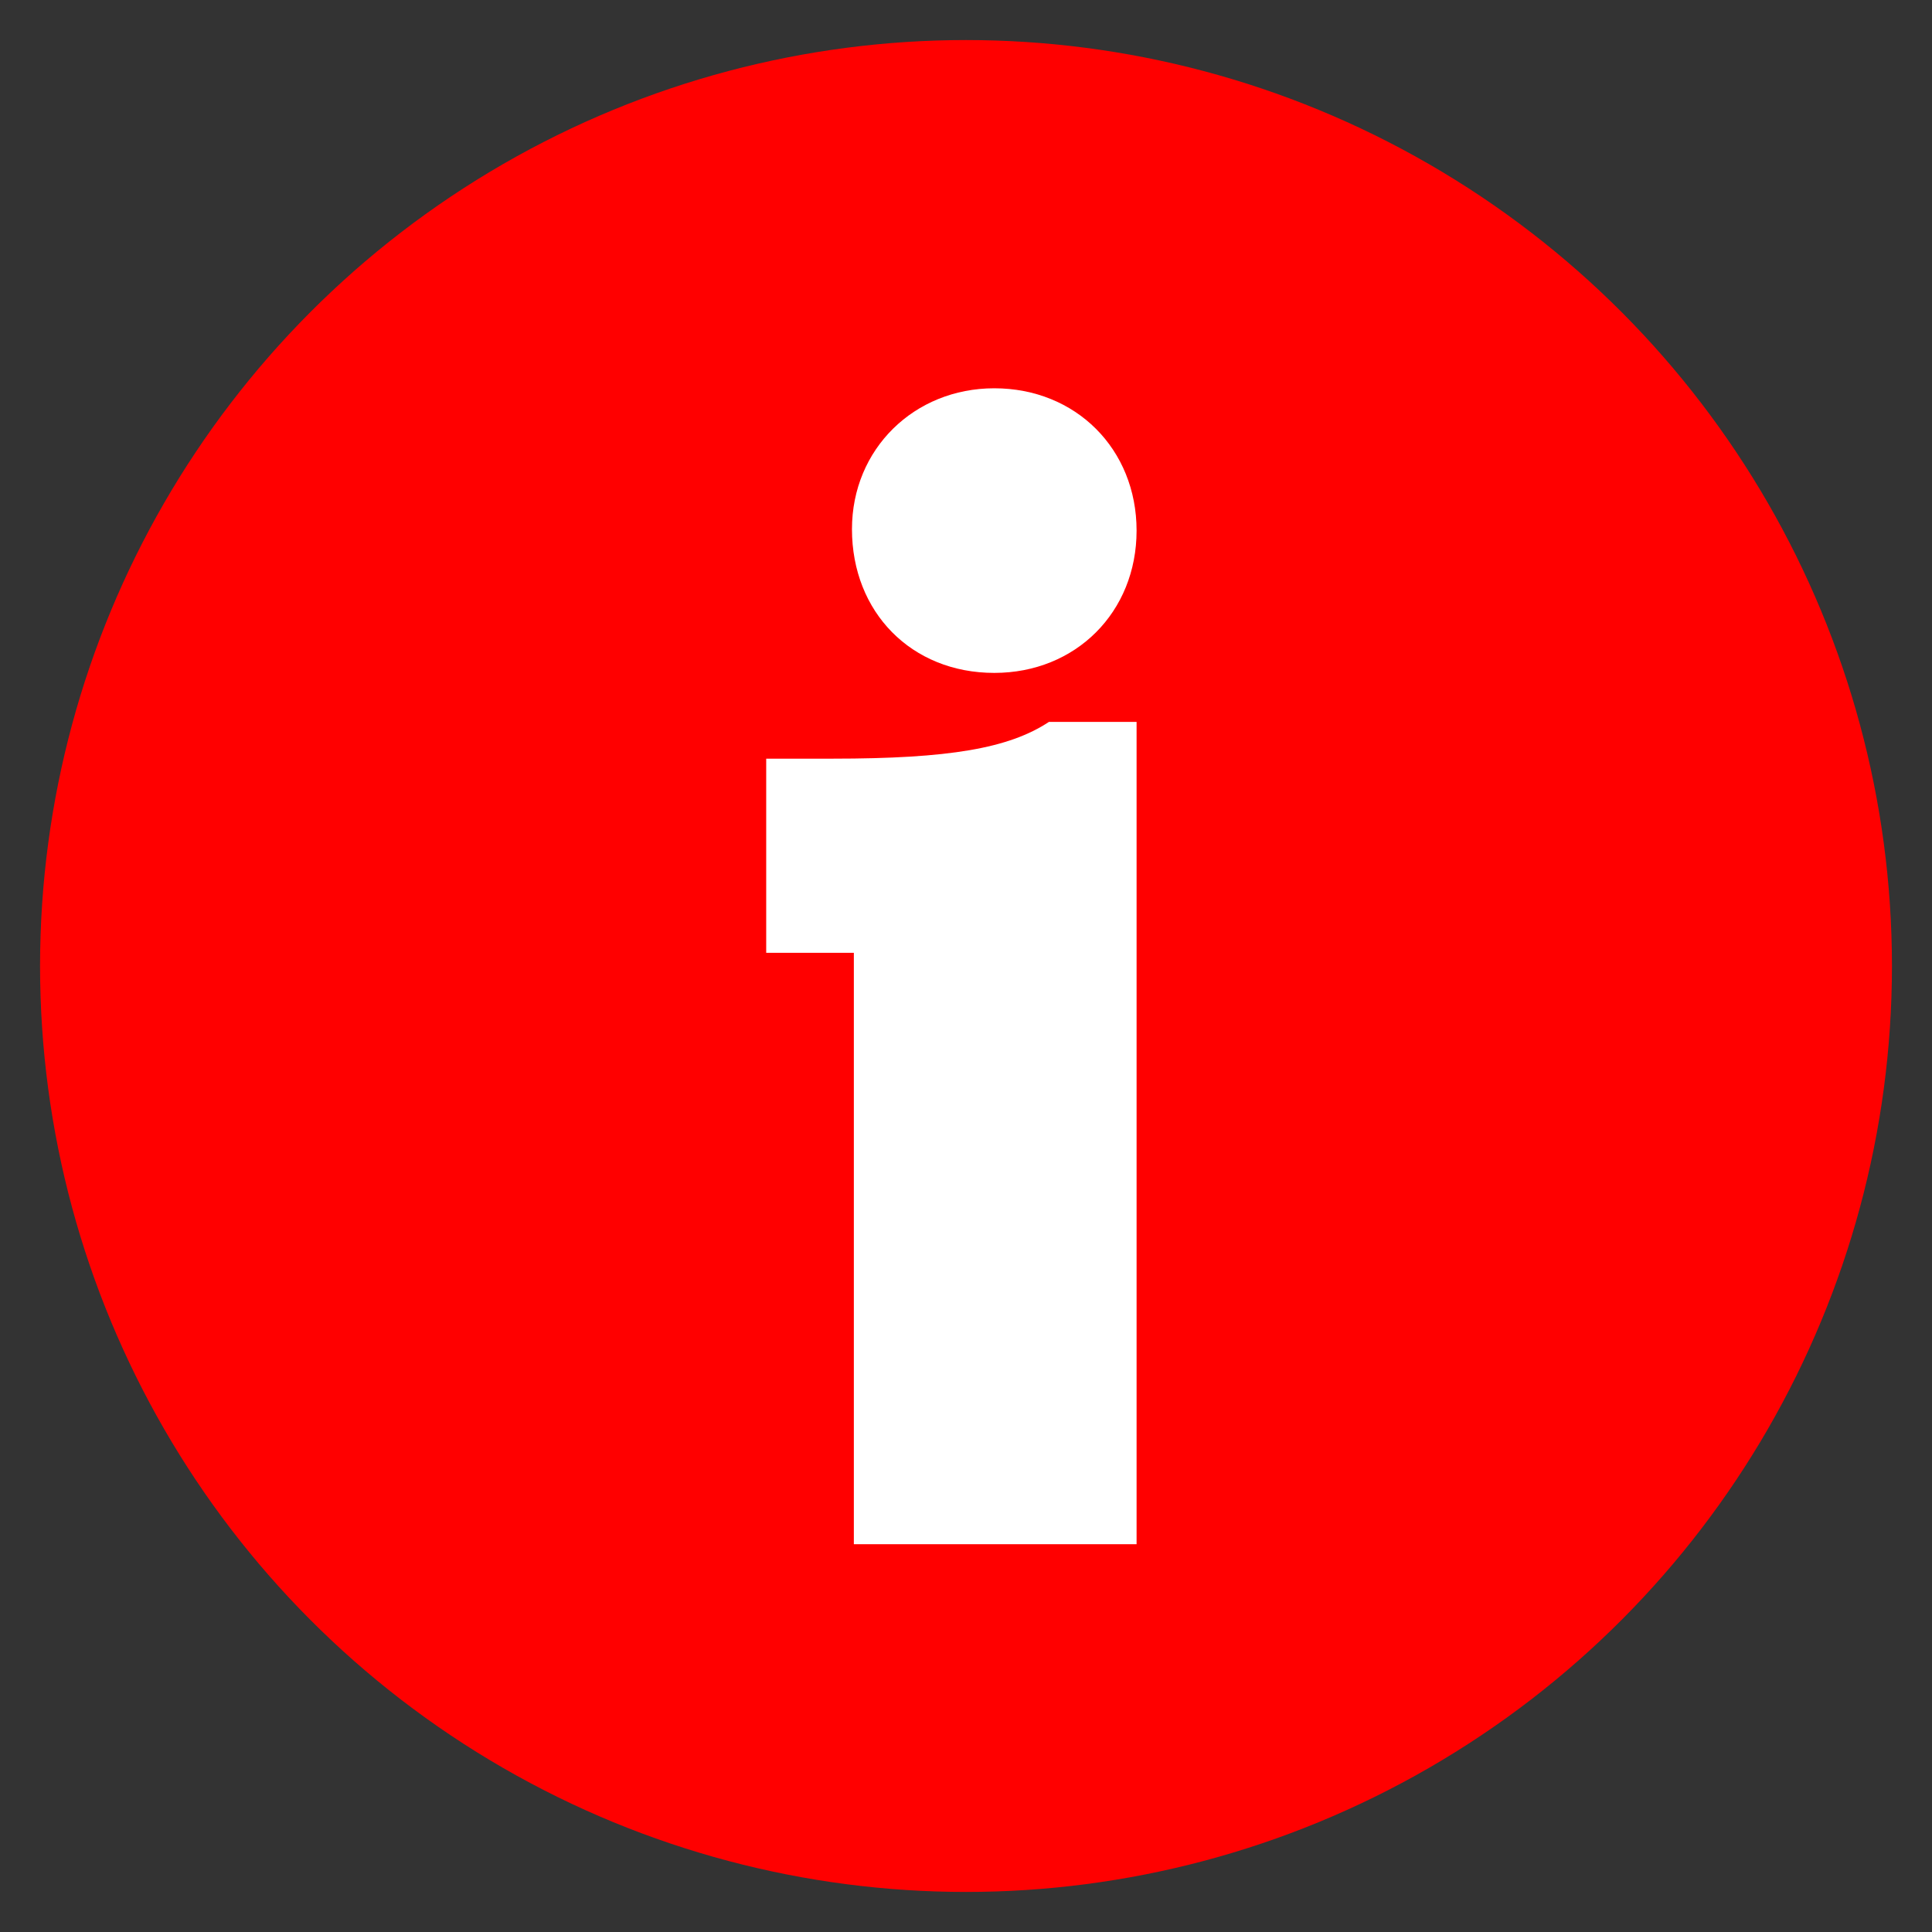
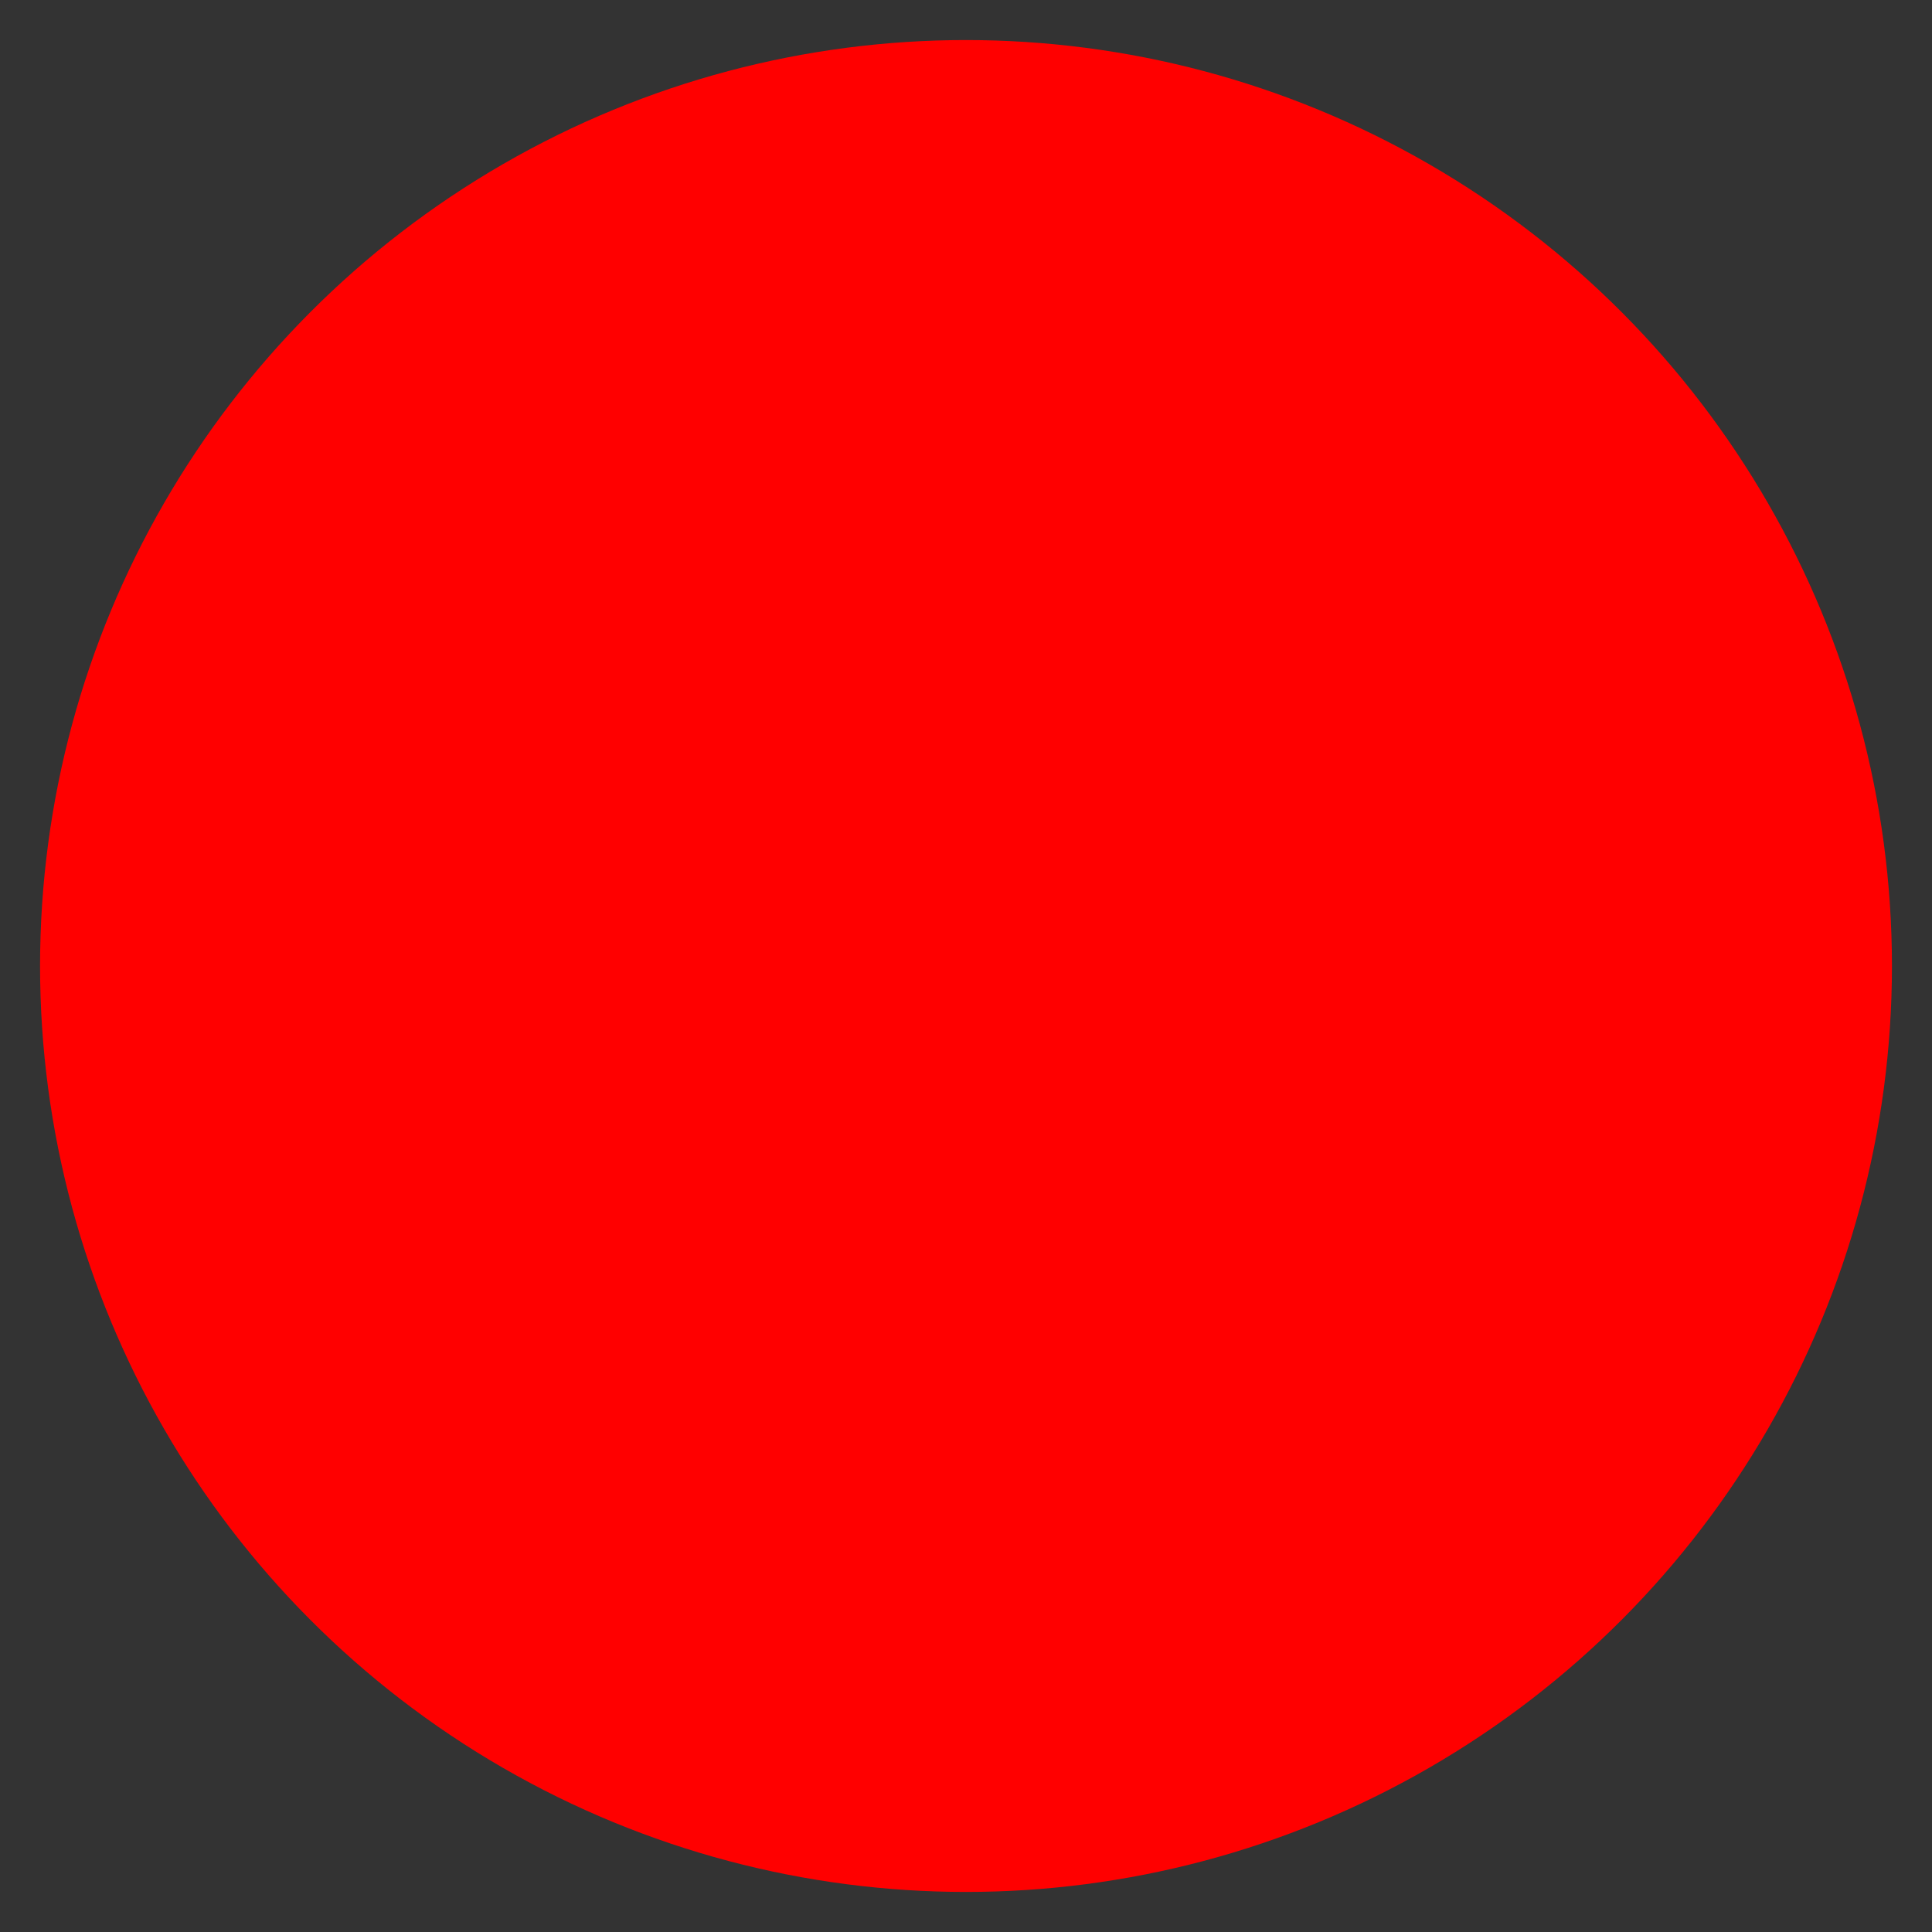
<svg xmlns="http://www.w3.org/2000/svg" version="1.1" id="Ebene_1" x="0px" y="0px" width="41px" height="41px" viewBox="0 0 41 41" enable-background="new 0 0 41 41" xml:space="preserve">
  <rect x="0" y="0" width="41" height="41" fill="#333333" stroke="none" />
  <g>
    <circle fill="#FF0000" cx="20.5" cy="20.5" r="19.65" />
    <g>
-       <path fill="#FFFFFF" d="M18.12,32.76V20.22h-1.86V16.1h1.41c2.48,0,3.74-0.22,4.59-0.78h1.86v17.45H18.12z M24.12,11.26    c0,1.73-1.29,3.02-3.02,3.02c-1.76,0-3.02-1.29-3.02-3.05c0-1.7,1.32-2.99,3.02-2.99C22.83,8.24,24.12,9.53,24.12,11.26z" />
-     </g>
+       </g>
  </g>
  <g>
</g>
  <g>
</g>
  <g>
</g>
  <g>
</g>
  <g>
</g>
  <g>
</g>
  <g>
</g>
  <g>
</g>
  <g>
</g>
  <g>
</g>
  <g>
</g>
  <g>
</g>
  <g>
</g>
  <g>
</g>
  <g>
</g>
</svg>